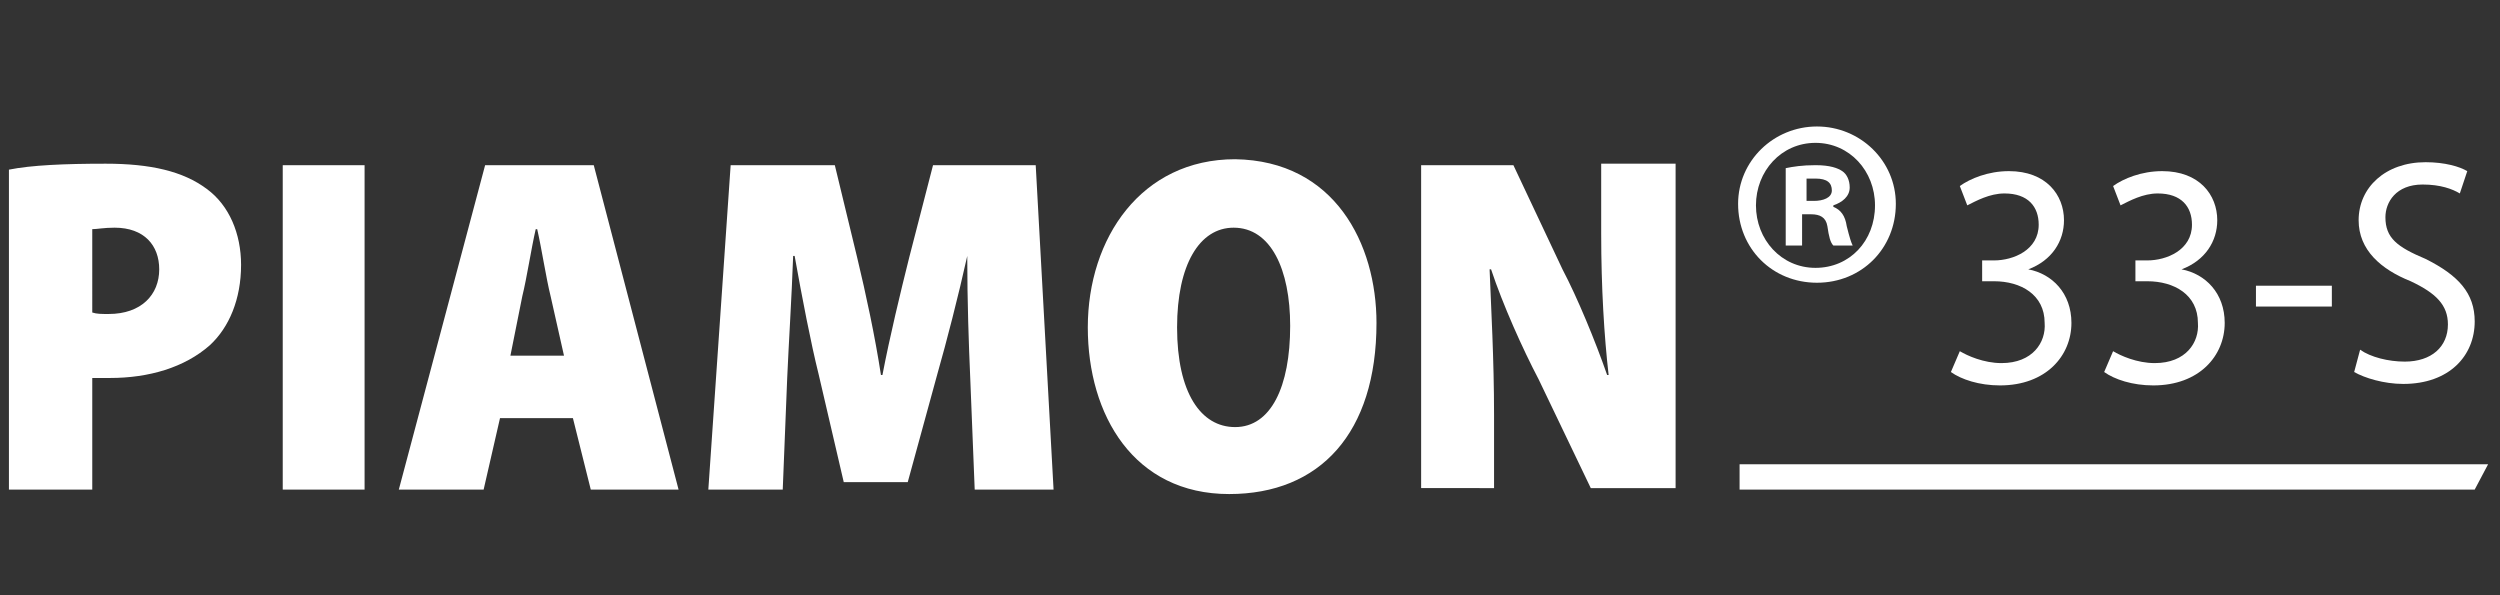
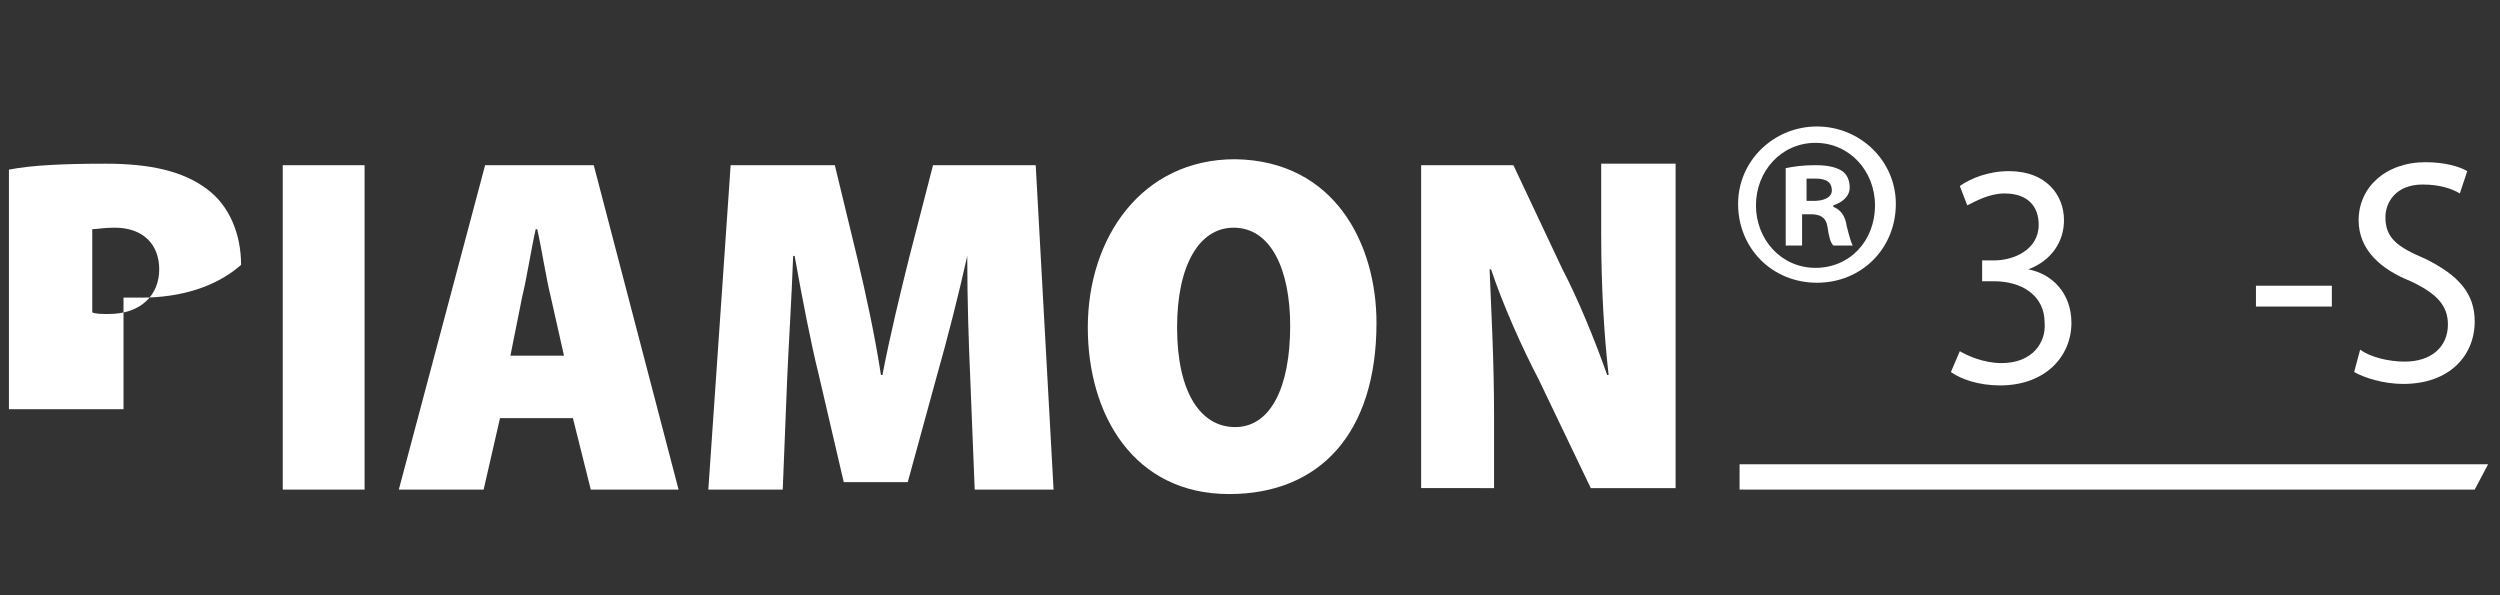
<svg xmlns="http://www.w3.org/2000/svg" xmlns:xlink="http://www.w3.org/1999/xlink" version="1.1" x="0px" y="0px" viewBox="0 0 168 40" style="enable-background:new 0 0 168 40;" xml:space="preserve">
  <rect x="0" y="0" width="168" height="40" fill="#333333" stroke="none" />
  <style type="text/css">
	.st0{display:none;}
	.st1{display:inline;fill:#231818;}
	.st2{fill:#FFFFFF;}
	.st3{clip-path:url(#SVGID_1_);}
</style>
  <g id="Ebene_2" class="st0">
    <rect class="st1" width="168" height="40" />
  </g>
  <g id="Ebene_1">
    <g>
      <g>
        <path class="st2" d="M131.7,23.6c0.5,0.3,1.6,0.8,2.8,0.8c2.1,0,3-1.4,2.9-2.7c0-1.9-1.6-2.8-3.4-2.8h-0.8v-1.4h0.8     c1.3,0,3-0.7,3-2.4c0-1.2-0.7-2.1-2.3-2.1c-1,0-1.9,0.5-2.5,0.8l-0.5-1.3c0.7-0.5,1.9-1,3.3-1c2.5,0,3.7,1.6,3.7,3.3     c0,1.4-0.8,2.7-2.4,3.3v0c1.6,0.3,2.9,1.6,2.9,3.6c0,2.2-1.7,4.2-4.8,4.2c-1.4,0-2.6-0.4-3.3-0.9L131.7,23.6z" />
-         <path class="st2" d="M142,23.6c0.5,0.3,1.6,0.8,2.8,0.8c2.1,0,3-1.4,2.9-2.7c0-1.9-1.6-2.8-3.4-2.8h-0.8v-1.4h0.8     c1.3,0,3-0.7,3-2.4c0-1.2-0.7-2.1-2.3-2.1c-1,0-1.9,0.5-2.5,0.8l-0.5-1.3c0.7-0.5,1.9-1,3.3-1c2.5,0,3.7,1.6,3.7,3.3     c0,1.4-0.8,2.7-2.4,3.3v0c1.6,0.3,2.9,1.6,2.9,3.6c0,2.2-1.7,4.2-4.8,4.2c-1.4,0-2.6-0.4-3.3-0.9L142,23.6z" />
        <path class="st2" d="M156.7,19.2v1.4h-5.1v-1.4H156.7z" />
        <path class="st2" d="M158.6,23.5c0.7,0.5,1.9,0.8,3,0.8c1.8,0,2.9-1,2.9-2.5c0-1.3-0.8-2.1-2.5-2.9c-2-0.8-3.5-2.1-3.5-4.1     c0-2.2,1.8-3.9,4.5-3.9c1.3,0,2.3,0.3,2.8,0.6l-0.5,1.5c-0.5-0.3-1.3-0.6-2.5-0.6c-1.8,0-2.5,1.2-2.5,2.2c0,1.4,0.8,2,2.7,2.8     c2.2,1.1,3.3,2.3,3.3,4.2c0,2.3-1.7,4.2-4.8,4.2c-1.3,0-2.6-0.4-3.3-0.8L158.6,23.5z" />
      </g>
      <g>
        <defs>
          <rect id="SVGID_3_" x="-7.1" y="2.5" width="185.1" height="34.2" />
        </defs>
        <clipPath id="SVGID_1_">
          <use xlink:href="#SVGID_3_" style="overflow:visible;" />
        </clipPath>
        <g class="st3">
-           <path class="st2" d="M0.6,11.4C2.1,11.1,4.3,11,7.1,11c3,0,5.2,0.5,6.8,1.7c1.5,1.1,2.3,3,2.3,5.1c0,2.3-0.8,4.2-2.1,5.4      c-1.7,1.5-4.1,2.2-6.7,2.2c-0.5,0-0.9,0-1.2,0v7.5H0.6V11.4z M6.2,21c0.3,0.1,0.6,0.1,1.1,0.1c2.2,0,3.4-1.3,3.4-3      c0-1.6-1-2.8-3-2.8c-0.7,0-1.2,0.1-1.5,0.1V21z" />
+           <path class="st2" d="M0.6,11.4C2.1,11.1,4.3,11,7.1,11c3,0,5.2,0.5,6.8,1.7c1.5,1.1,2.3,3,2.3,5.1c-1.7,1.5-4.1,2.2-6.7,2.2c-0.5,0-0.9,0-1.2,0v7.5H0.6V11.4z M6.2,21c0.3,0.1,0.6,0.1,1.1,0.1c2.2,0,3.4-1.3,3.4-3      c0-1.6-1-2.8-3-2.8c-0.7,0-1.2,0.1-1.5,0.1V21z" />
          <path class="st2" d="M24.5,11.1v21.8H19V11.1H24.5z" />
          <path class="st2" d="M33.6,28.1l-1.1,4.8h-5.7l5.8-21.8h7.3l5.7,21.8h-5.9l-1.2-4.8H33.6z M37.9,23.9l-0.9-4      c-0.3-1.2-0.6-3.2-0.9-4.5H36c-0.3,1.3-0.6,3.3-0.9,4.5l-0.8,4H37.9z" />
          <path class="st2" d="M65.2,25.4c-0.1-2.3-0.2-5.1-0.2-8.2H65c-0.6,2.7-1.4,5.8-2,7.9l-2,7.3h-4.3L55,25.1      c-0.5-2-1.1-5.1-1.6-7.9h-0.1c-0.1,2.8-0.3,5.9-0.4,8.2l-0.3,7.5h-5l1.5-21.8h7l1.5,6.2c0.6,2.5,1.2,5.3,1.6,7.9h0.1      c0.5-2.6,1.2-5.5,1.8-7.9l1.6-6.2h6.9l1.2,21.8h-5.3L65.2,25.4z" />
          <path class="st2" d="M92.5,21.7c0,7.4-3.8,11.5-9.9,11.5c-6.4,0-9.5-5.3-9.5-11.2c0-6,3.6-11.3,9.9-11.3      C89.7,10.8,92.5,16.4,92.5,21.7z M79.1,22c0,4.4,1.6,6.7,3.9,6.7c2.4,0,3.7-2.7,3.7-6.8c0-3.8-1.3-6.6-3.8-6.6      C80.6,15.3,79.1,17.8,79.1,22z" />
        </g>
        <g class="st3">
          <path class="st2" d="M95.5,32.9V11.1h6.2l3.3,7c1,1.9,2.2,4.8,3,7.1h0.1c-0.3-2.6-0.5-5.9-0.5-9.5v-4.7h5v21.8h-5.7l-3.5-7.3      c-1.1-2.1-2.4-5-3.2-7.4h-0.1c0.1,2.6,0.3,6,0.3,9.8v4.9H95.5z" />
        </g>
        <g class="st3">
          <path class="st2" d="M127.4,13.7c0,3-2.3,5.3-5.3,5.3c-3,0-5.3-2.3-5.3-5.3c0-2.9,2.4-5.2,5.3-5.2      C125,8.5,127.4,10.8,127.4,13.7z M118,13.8c0,2.3,1.7,4.2,4,4.2c2.3,0,4-1.8,4-4.2c0-2.3-1.7-4.2-4-4.2      C119.7,9.6,118,11.5,118,13.8z M121.2,16.5H120v-5.2c0.5-0.1,1.1-0.2,2-0.2c1,0,1.5,0.2,1.8,0.4c0.3,0.2,0.5,0.6,0.5,1.1      c0,0.6-0.5,1-1.1,1.2v0.1c0.5,0.2,0.8,0.6,0.9,1.3c0.2,0.8,0.3,1.1,0.4,1.3h-1.3c-0.2-0.2-0.3-0.6-0.4-1.3      c-0.1-0.6-0.5-0.8-1.1-0.8h-0.6V16.5z M121.3,13.5h0.6c0.6,0,1.2-0.2,1.2-0.7c0-0.5-0.3-0.8-1.1-0.8c-0.3,0-0.5,0-0.6,0V13.5z" />
        </g>
      </g>
      <polygon class="st2" points="167.2,31.2 116.9,31.2 116.9,32.9 166.3,32.9   " />
    </g>
  </g>
</svg>